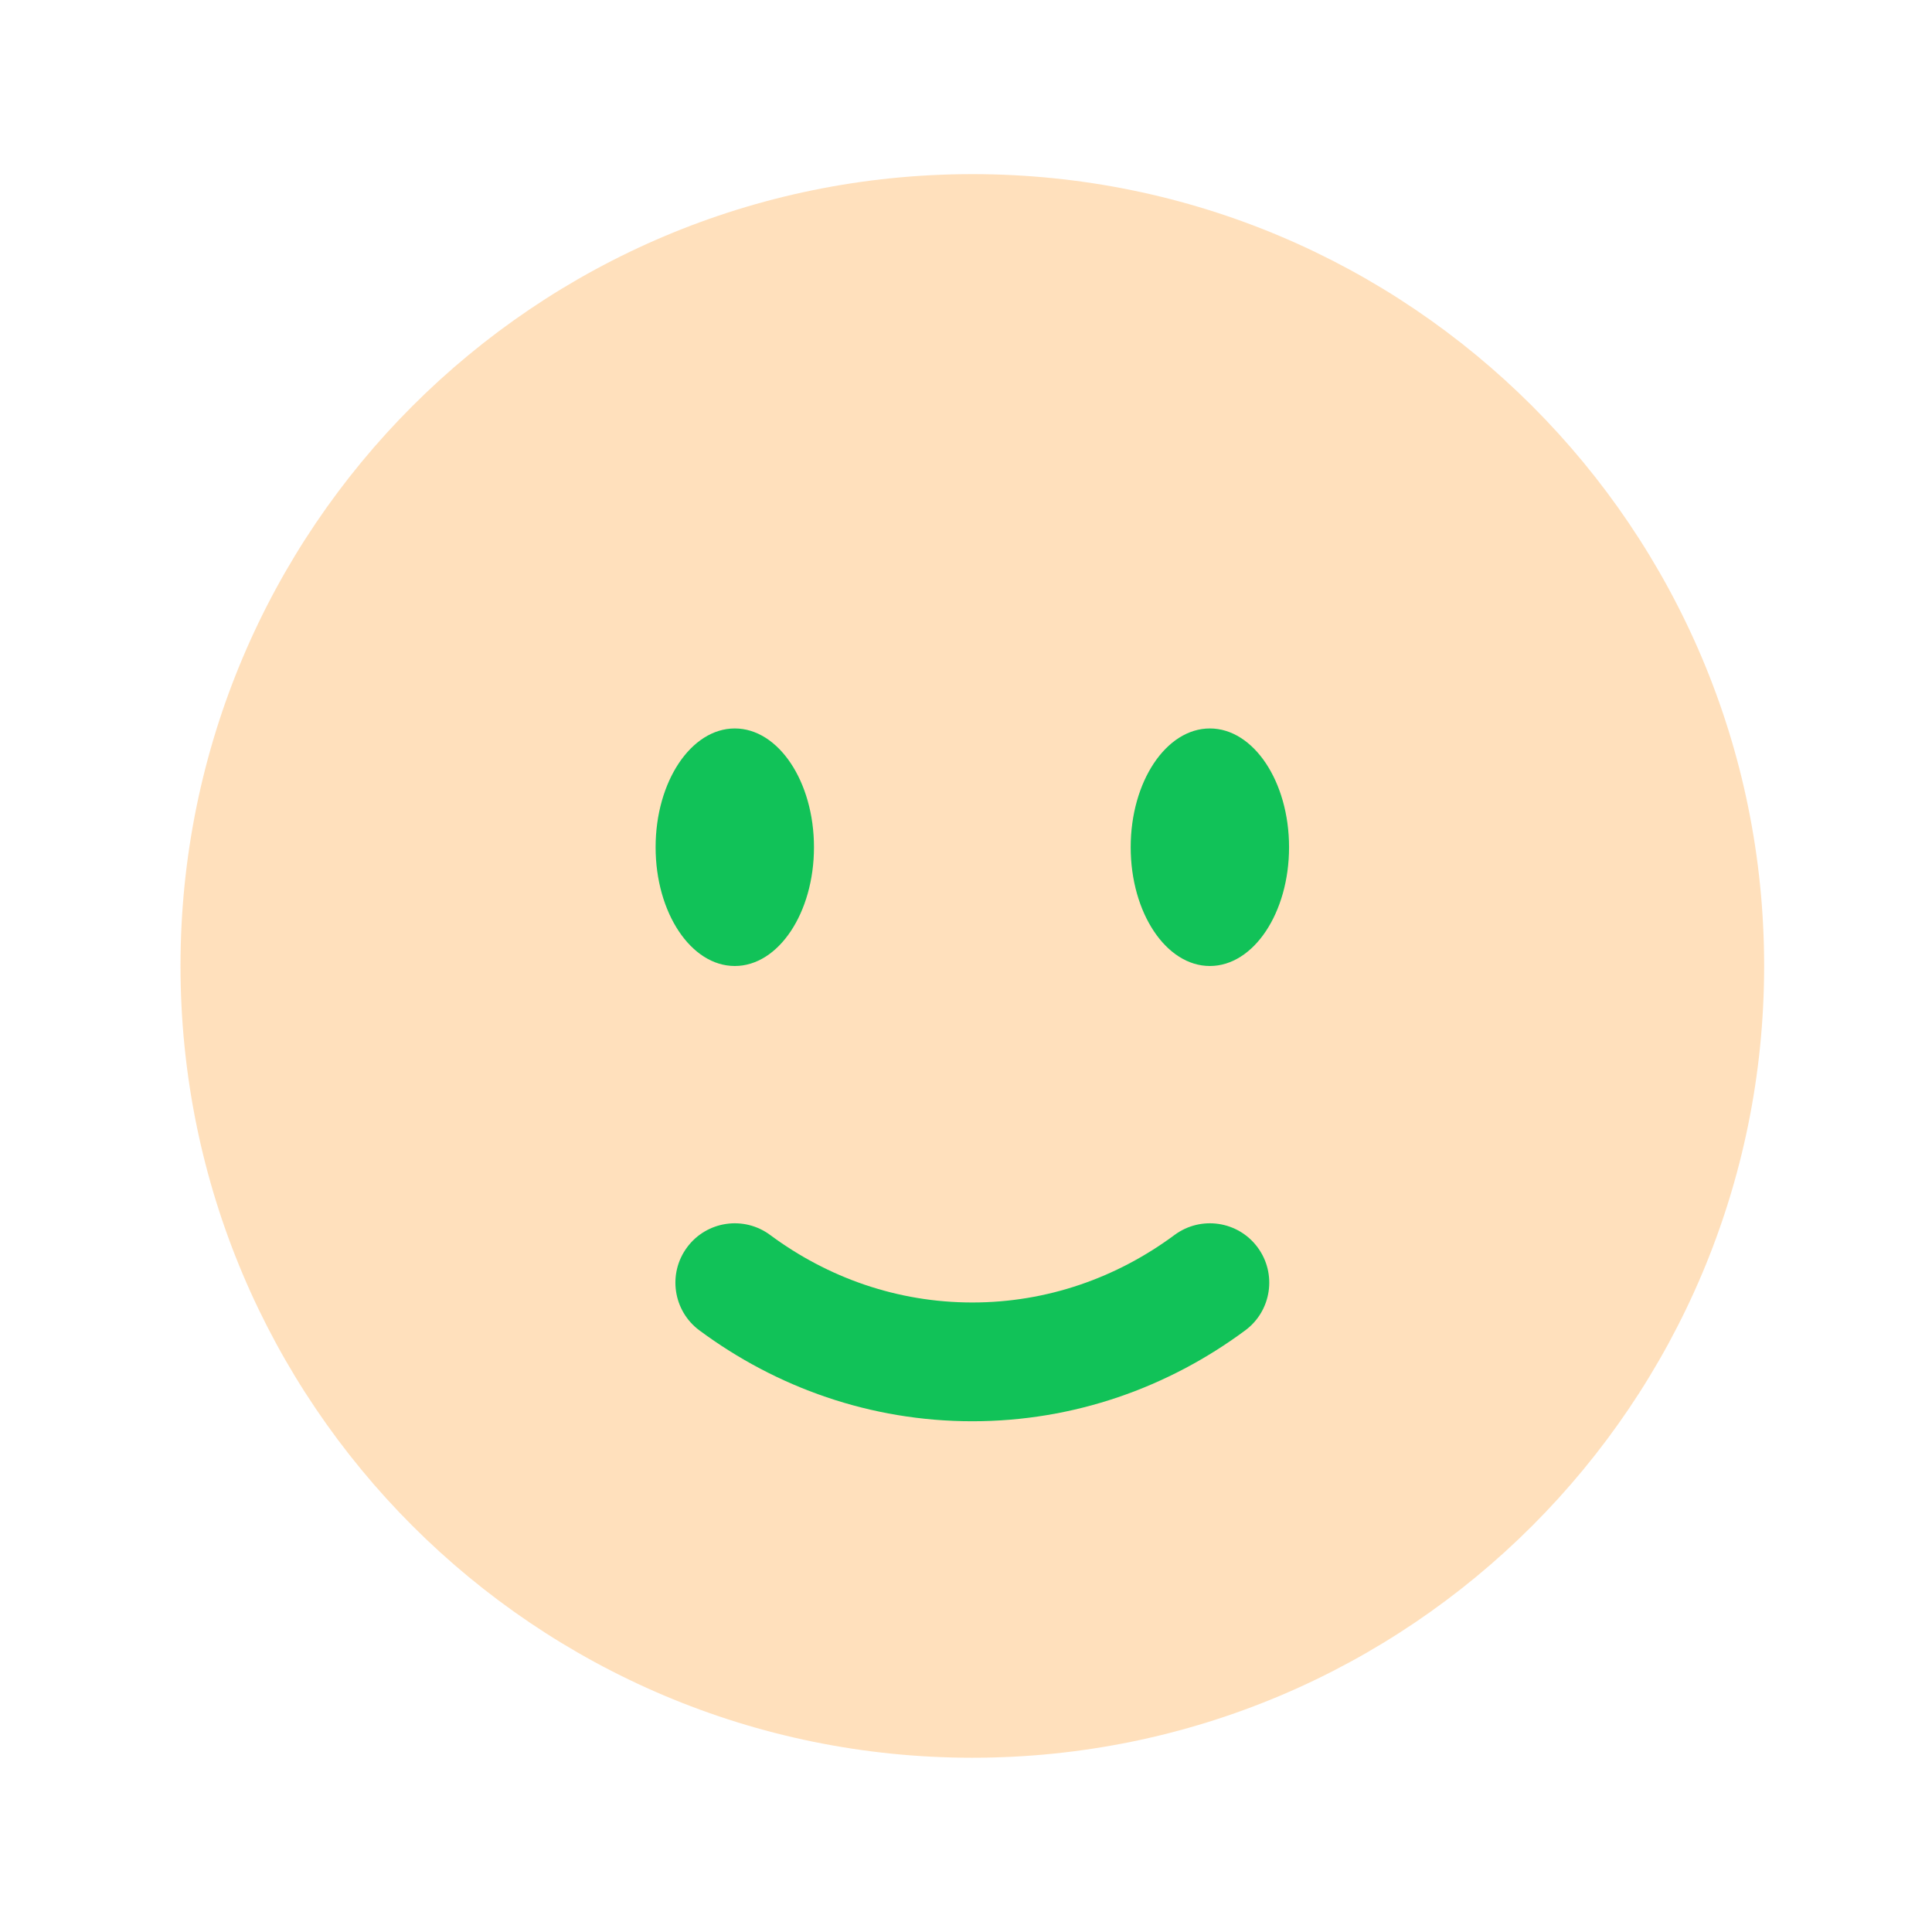
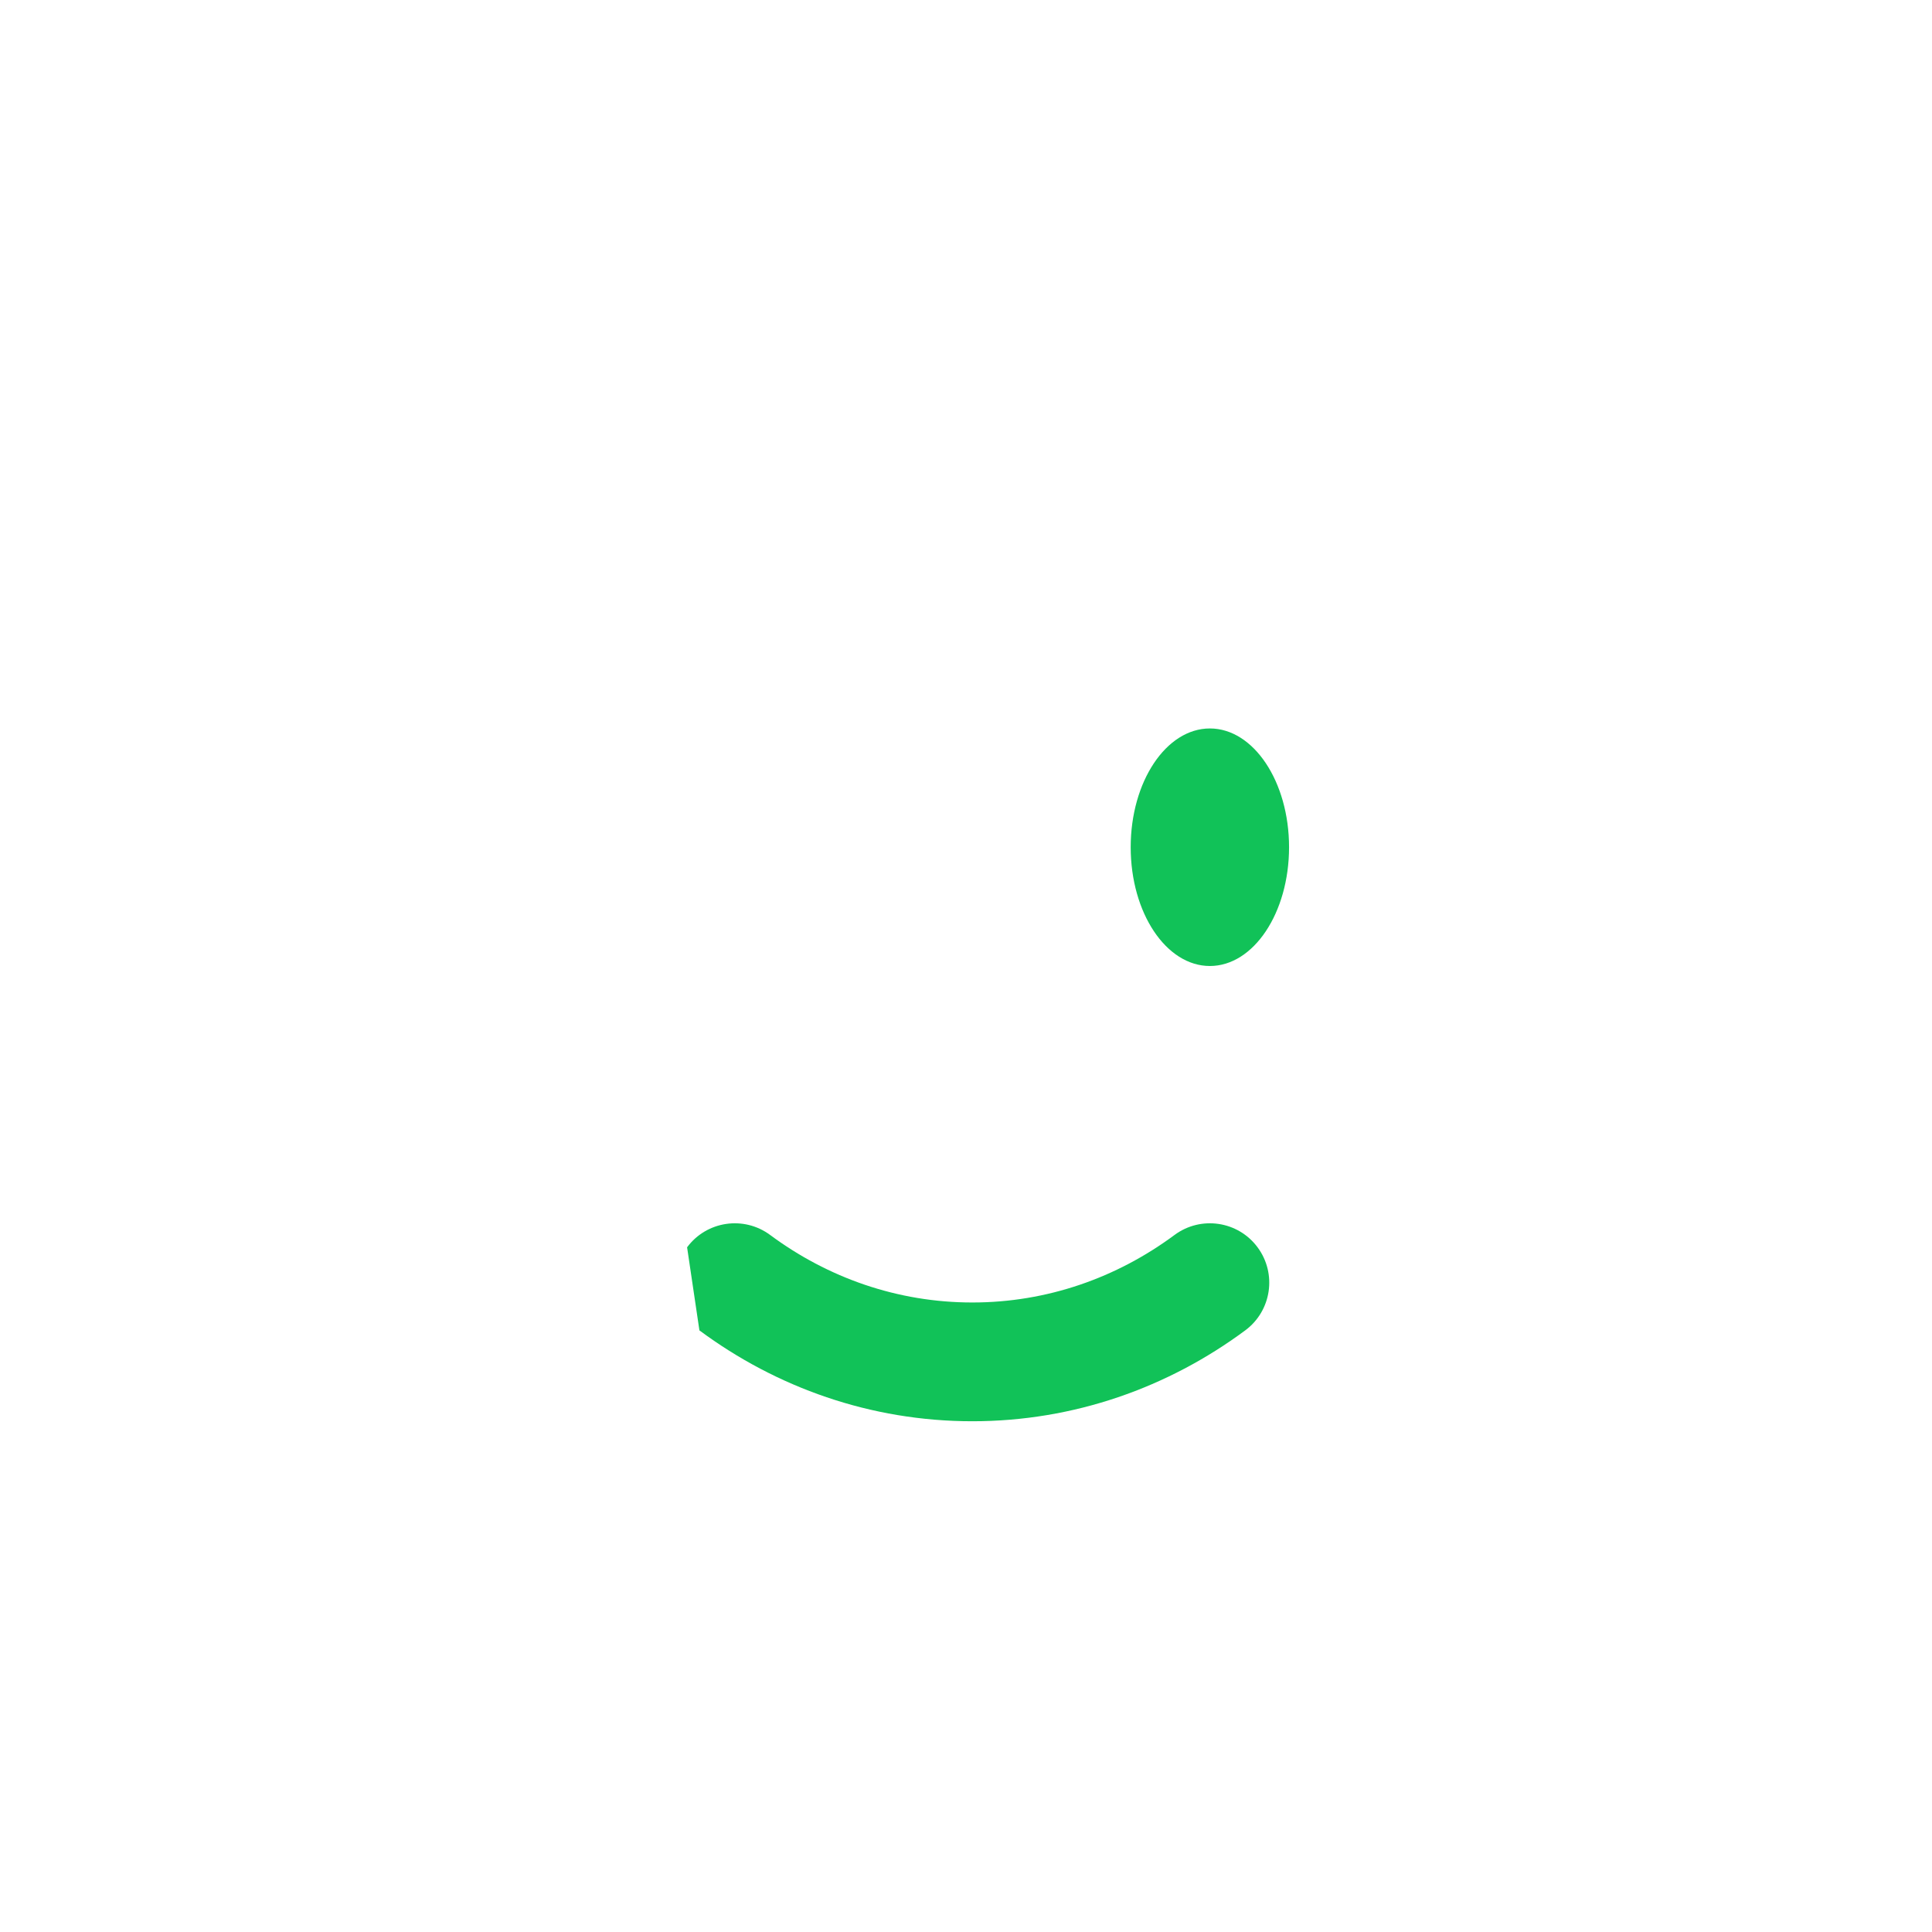
<svg xmlns="http://www.w3.org/2000/svg" width="61" height="61" viewBox="0 0 61 61" fill="none">
-   <path opacity="0.5" d="M30.7 55.498C44.507 55.498 55.7 44.305 55.7 30.498C55.7 16.691 44.507 5.498 30.7 5.498C16.892 5.498 5.699 16.691 5.699 30.498C5.699 44.305 16.892 55.498 30.7 55.498Z" fill="#FFC27A" />
-   <path d="M21.694 39.382C22.31 38.55 23.485 38.376 24.317 38.993C26.137 40.342 28.335 41.124 30.7 41.124C33.065 41.124 35.262 40.342 37.083 38.993C37.915 38.376 39.09 38.55 39.706 39.382C40.323 40.214 40.148 41.389 39.316 42.005C36.885 43.807 33.912 44.874 30.7 44.874C27.487 44.874 24.514 43.807 22.083 42.005C21.252 41.389 21.077 40.214 21.694 39.382Z" fill="#11C258" />
+   <path d="M21.694 39.382C22.31 38.55 23.485 38.376 24.317 38.993C26.137 40.342 28.335 41.124 30.7 41.124C33.065 41.124 35.262 40.342 37.083 38.993C37.915 38.376 39.09 38.55 39.706 39.382C40.323 40.214 40.148 41.389 39.316 42.005C36.885 43.807 33.912 44.874 30.7 44.874C27.487 44.874 24.514 43.807 22.083 42.005Z" fill="#11C258" />
  <path d="M38.2 30.5C39.58 30.5 40.7 28.821 40.7 26.75C40.7 24.679 39.58 23 38.2 23C36.819 23 35.7 24.679 35.7 26.75C35.7 28.821 36.819 30.5 38.2 30.5Z" fill="#11C258" />
-   <path d="M23.2 30.5C24.58 30.5 25.7 28.821 25.7 26.75C25.7 24.679 24.58 23 23.2 23C21.819 23 20.7 24.679 20.7 26.75C20.7 28.821 21.819 30.5 23.2 30.5Z" fill="#11C258" />
</svg>